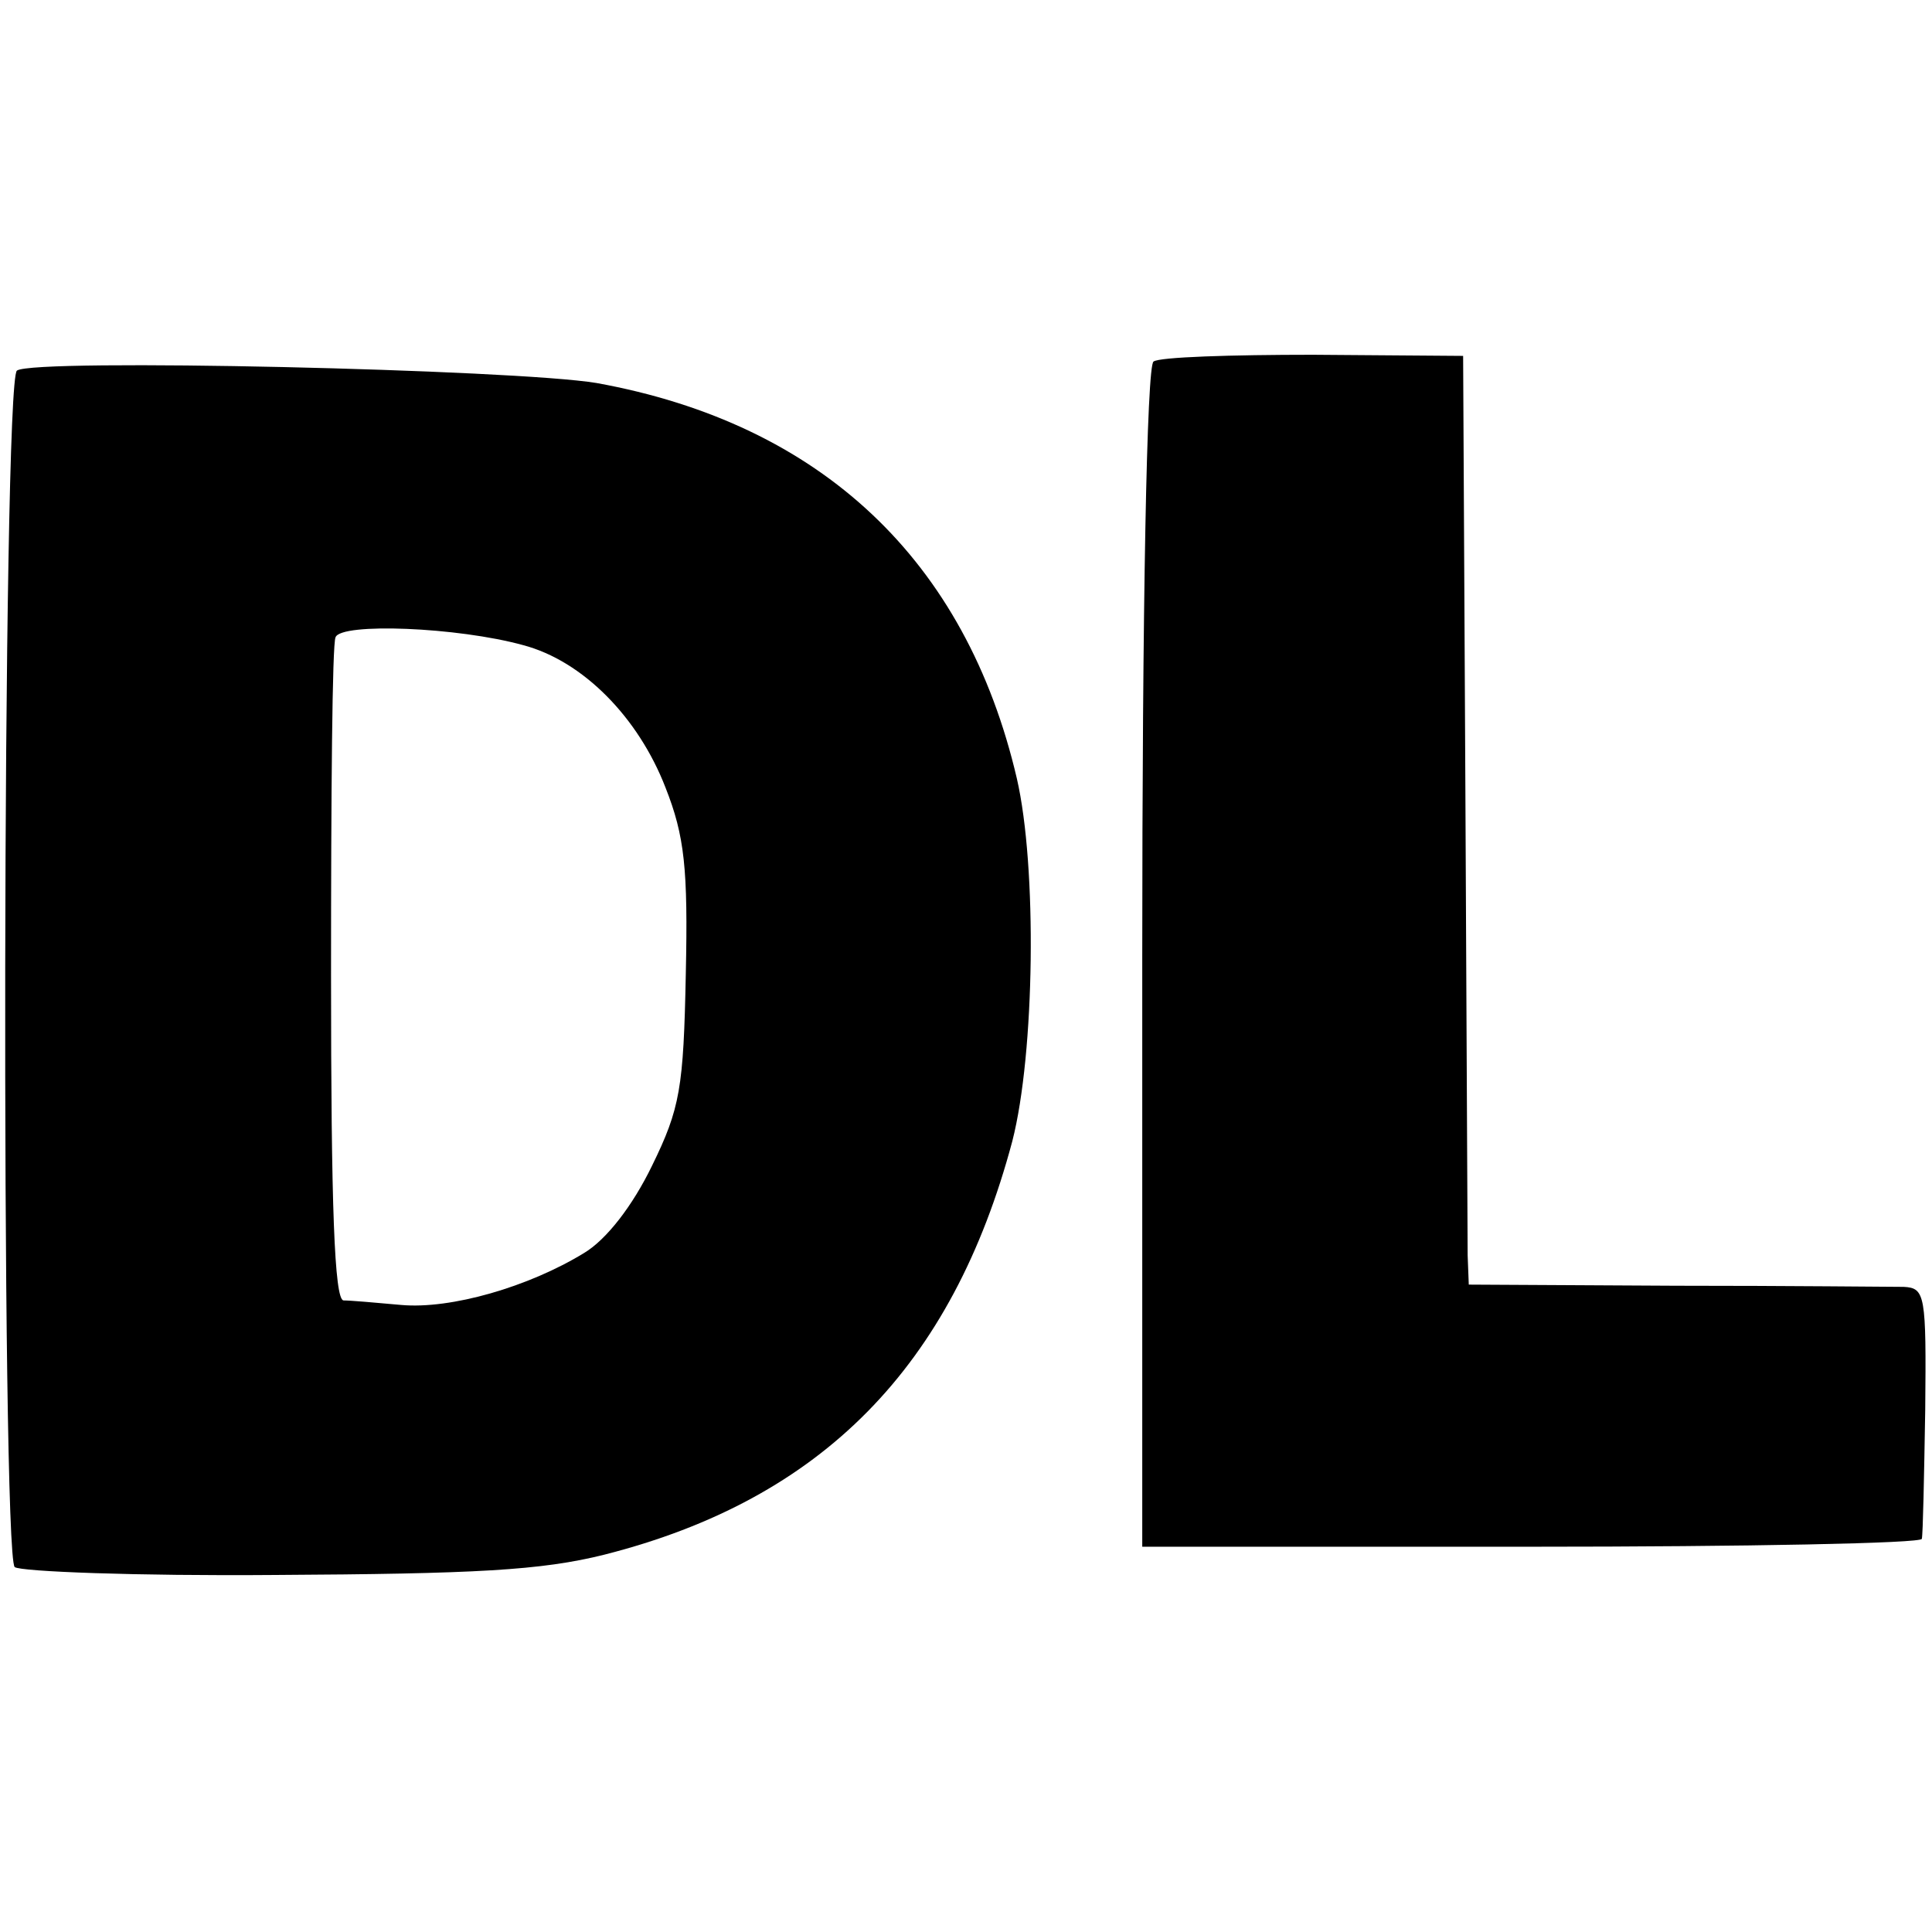
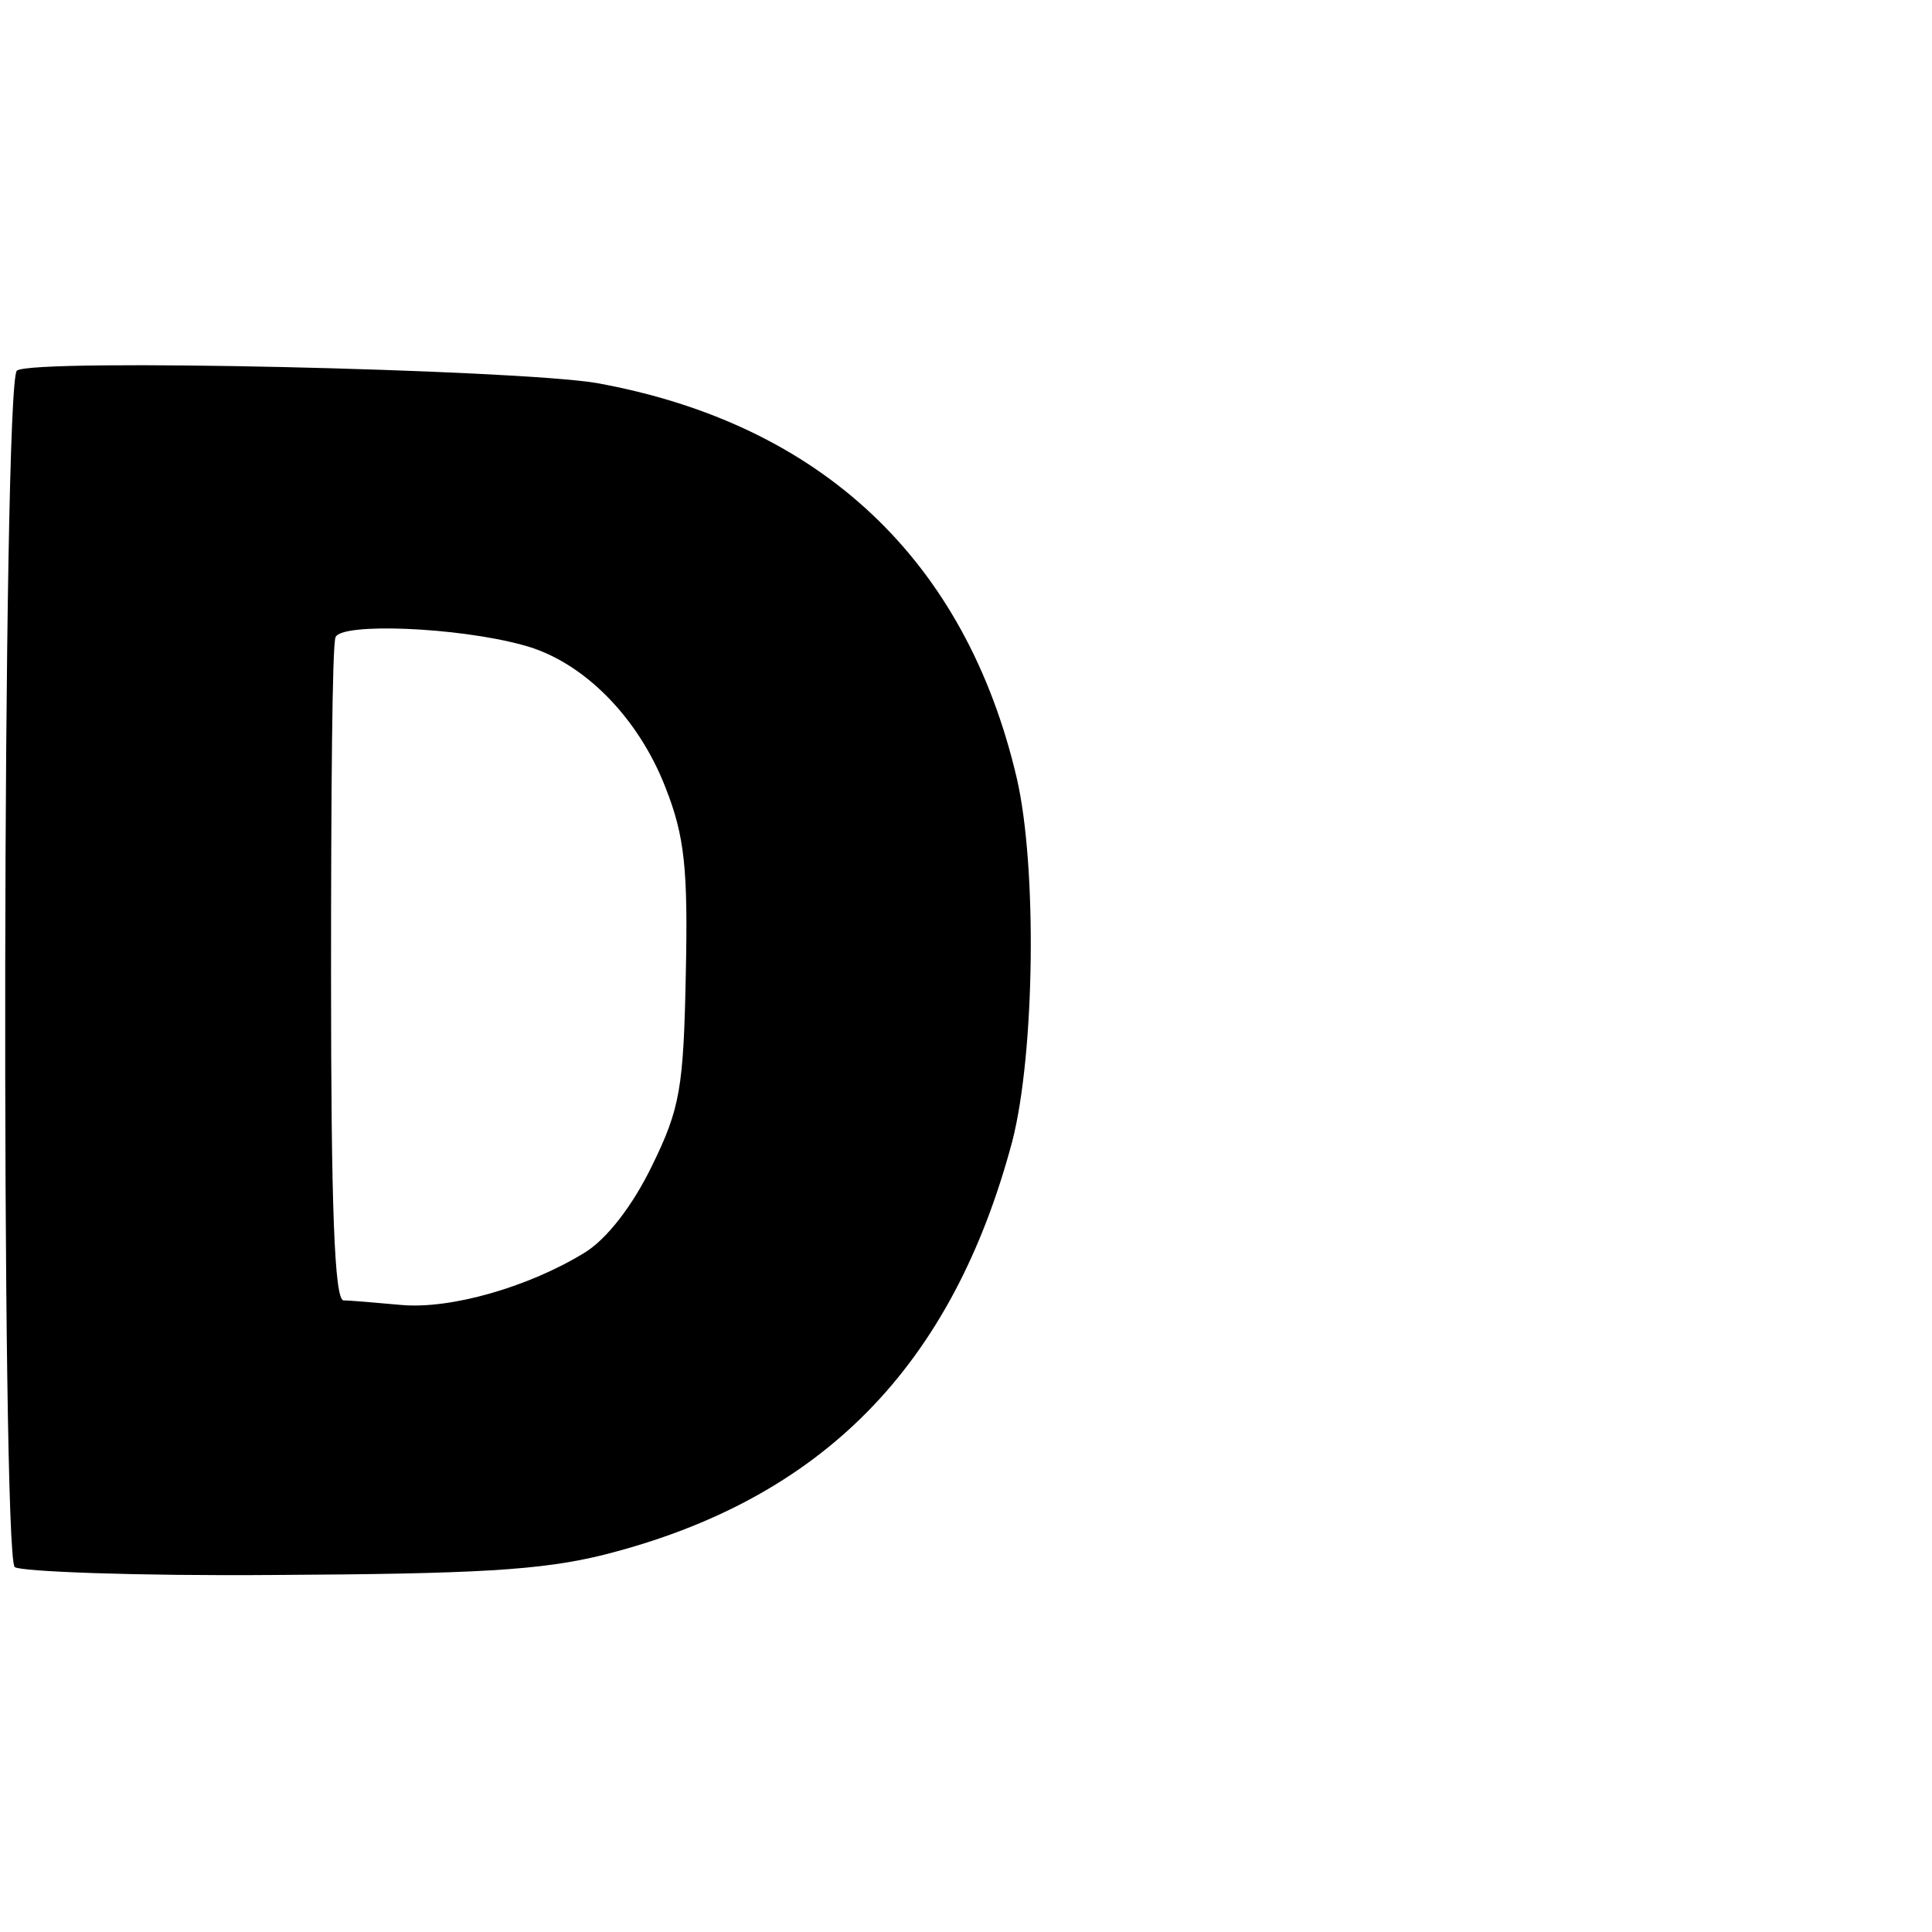
<svg xmlns="http://www.w3.org/2000/svg" version="1.0" width="171pt" height="171pt" viewBox="0 0 171 171" preserveAspectRatio="xMidYMid meet">
  <g transform="translate(0,171) scale(0.1,-0.1)" fill="#000000" stroke="none">
-     <path d="M1021 1390 c-6 -3 -10 -216 -10 -527 l0 -522 344 0 c190 0 346 3 346 7 1 4 2 55 3 114 1 102 0 108 -19 109 -11 0 -102 1 -202 1 l-183 1 -1 26 c0 14 -1 199 -2 411 l-2 385 -133 1 c-72 0 -136 -2 -141 -6z" />
-     <path d="M15 1382 c-13 -9 -14 -1046 -2 -1059 5 -4 108 -8 230 -7 178 1 236 4 292 18 193 49 308 167 361 366 20 78 22 243 4 321 -45 193 -173 314 -372 350 -72 12 -498 22 -513 11z m448 -243 c53 -14 102 -64 126 -126 17 -43 20 -72 18 -165 -2 -101 -5 -119 -30 -170 -17 -35 -40 -65 -60 -77 -49 -30 -118 -50 -162 -46 -22 2 -45 4 -51 4 -8 1 -11 83 -11 288 0 159 1 293 4 299 5 13 108 9 166 -7z" />
+     <path d="M15 1382 c-13 -9 -14 -1046 -2 -1059 5 -4 108 -8 230 -7 178 1 236 4 292 18 193 49 308 167 361 366 20 78 22 243 4 321 -45 193 -173 314 -372 350 -72 12 -498 22 -513 11z m448 -243 c53 -14 102 -64 126 -126 17 -43 20 -72 18 -165 -2 -101 -5 -119 -30 -170 -17 -35 -40 -65 -60 -77 -49 -30 -118 -50 -162 -46 -22 2 -45 4 -51 4 -8 1 -11 83 -11 288 0 159 1 293 4 299 5 13 108 9 166 -7" />
  </g>
</svg>